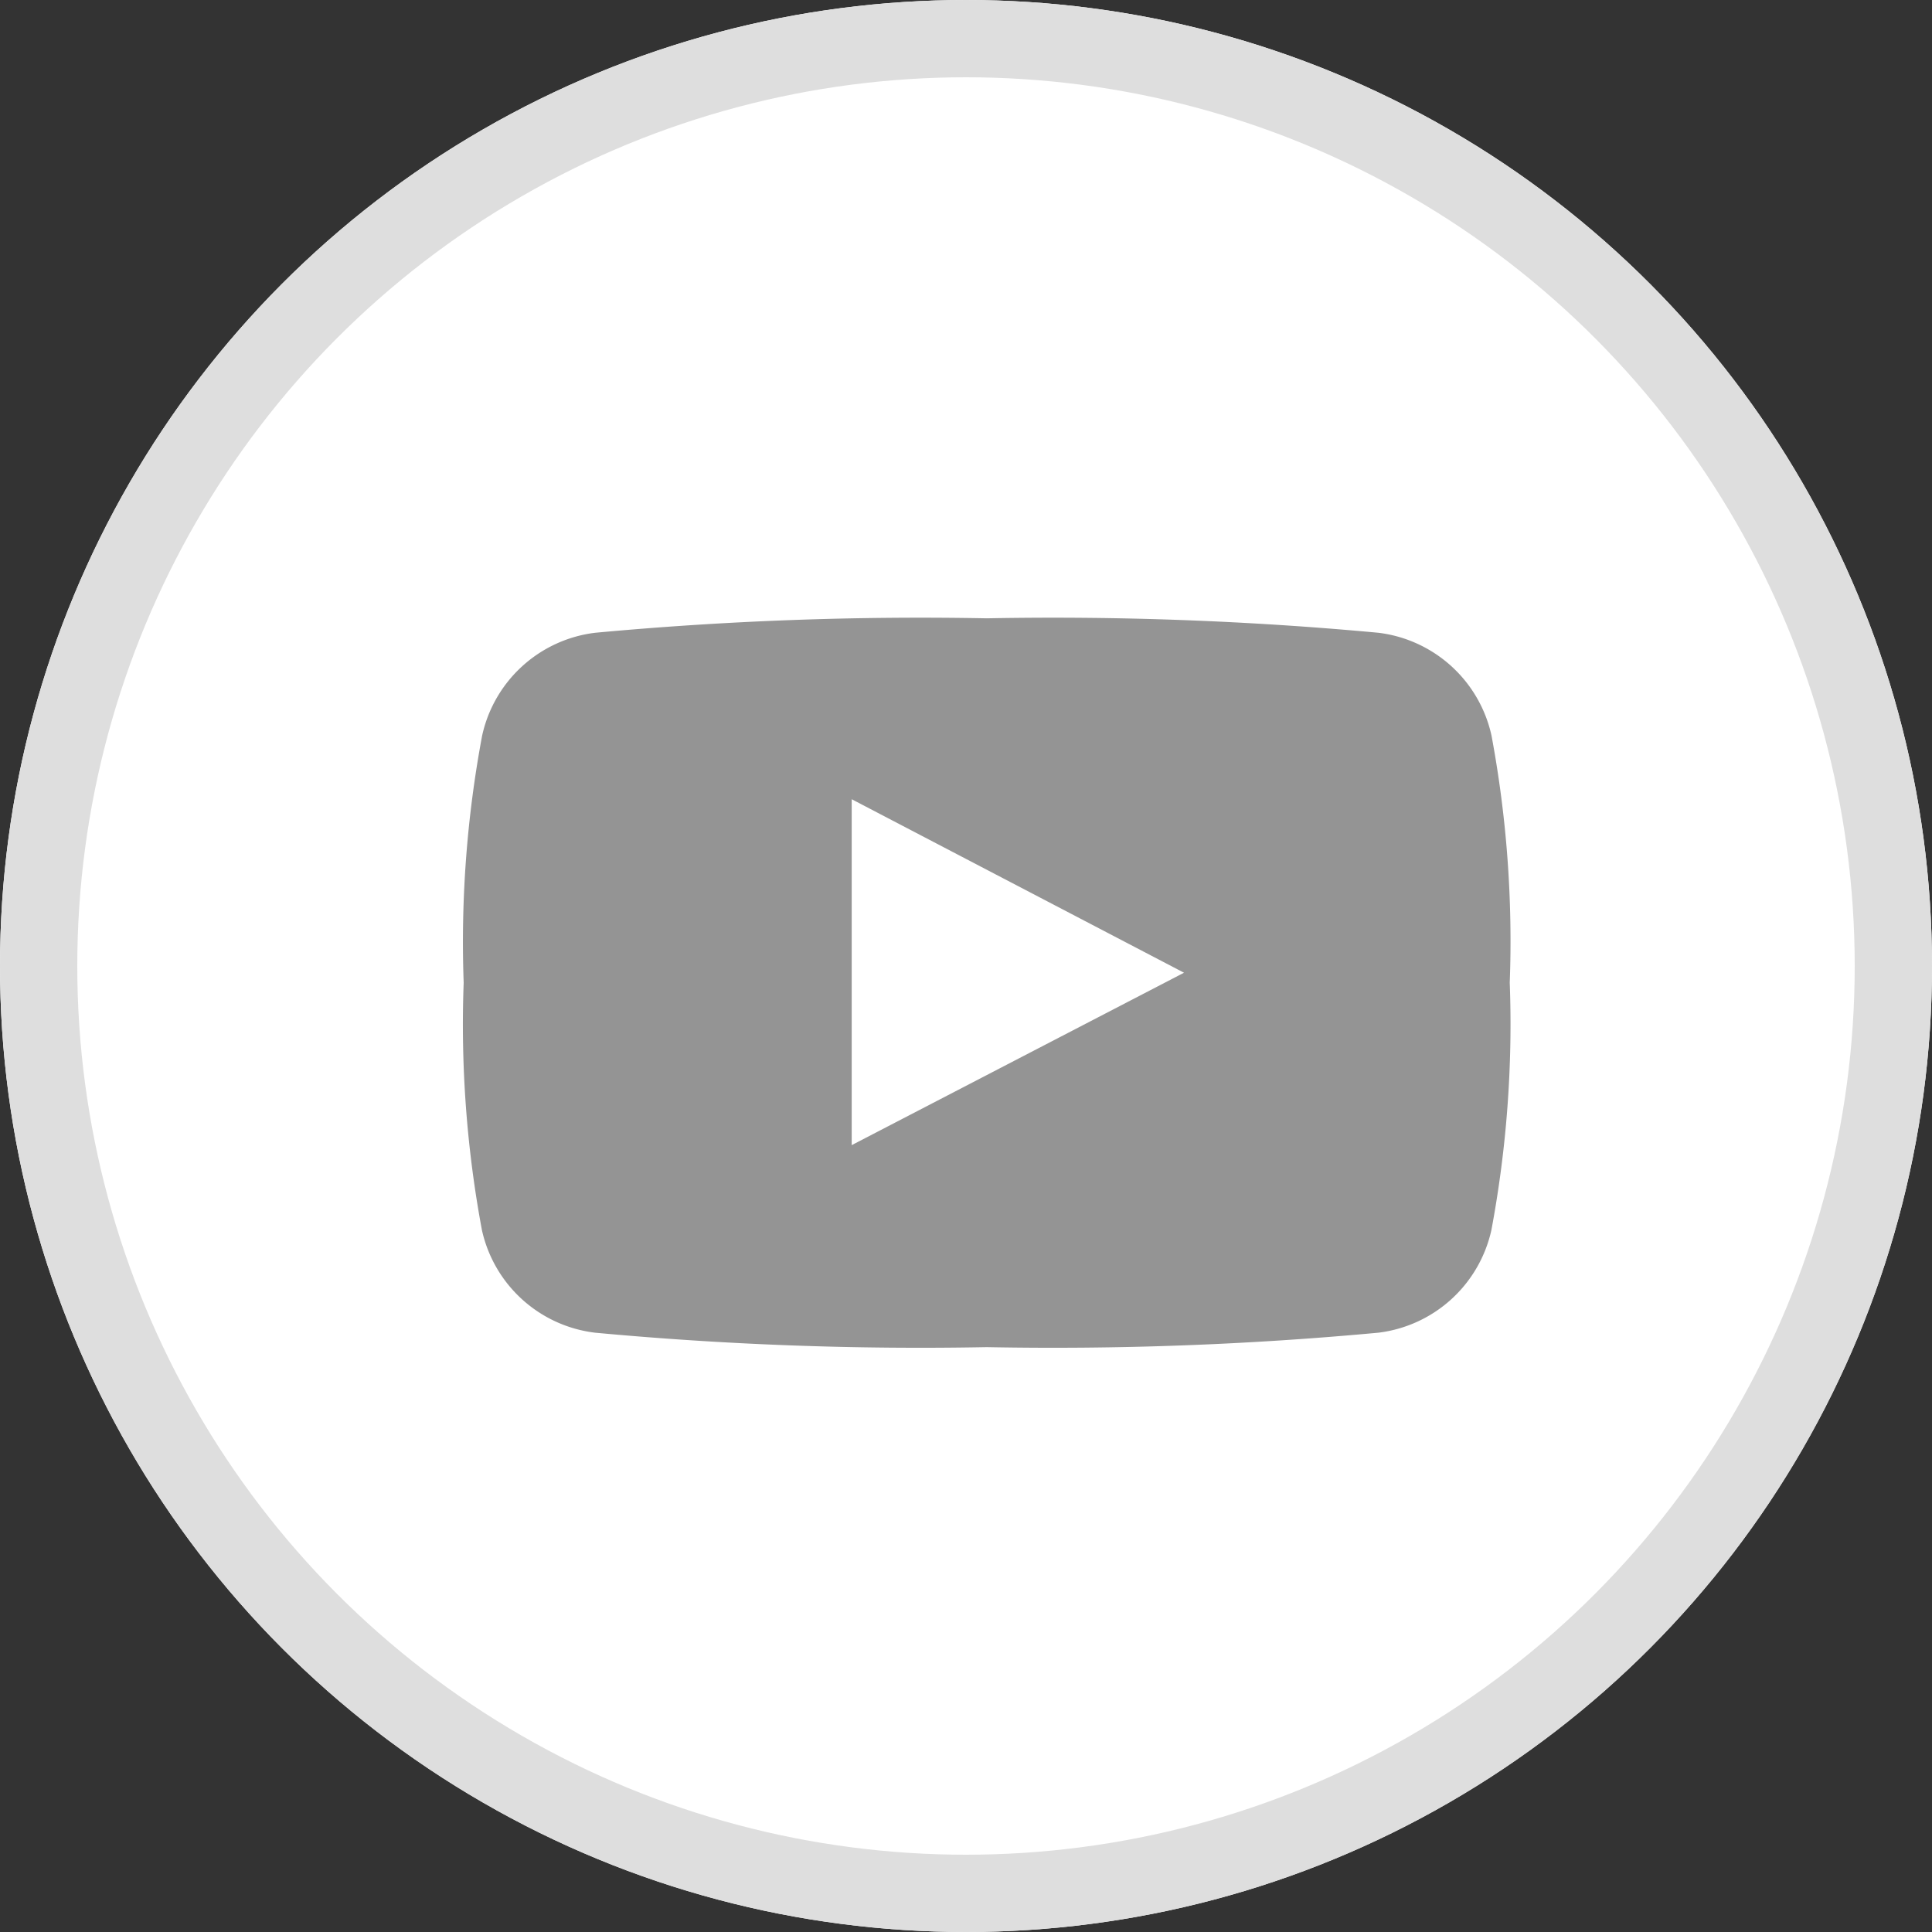
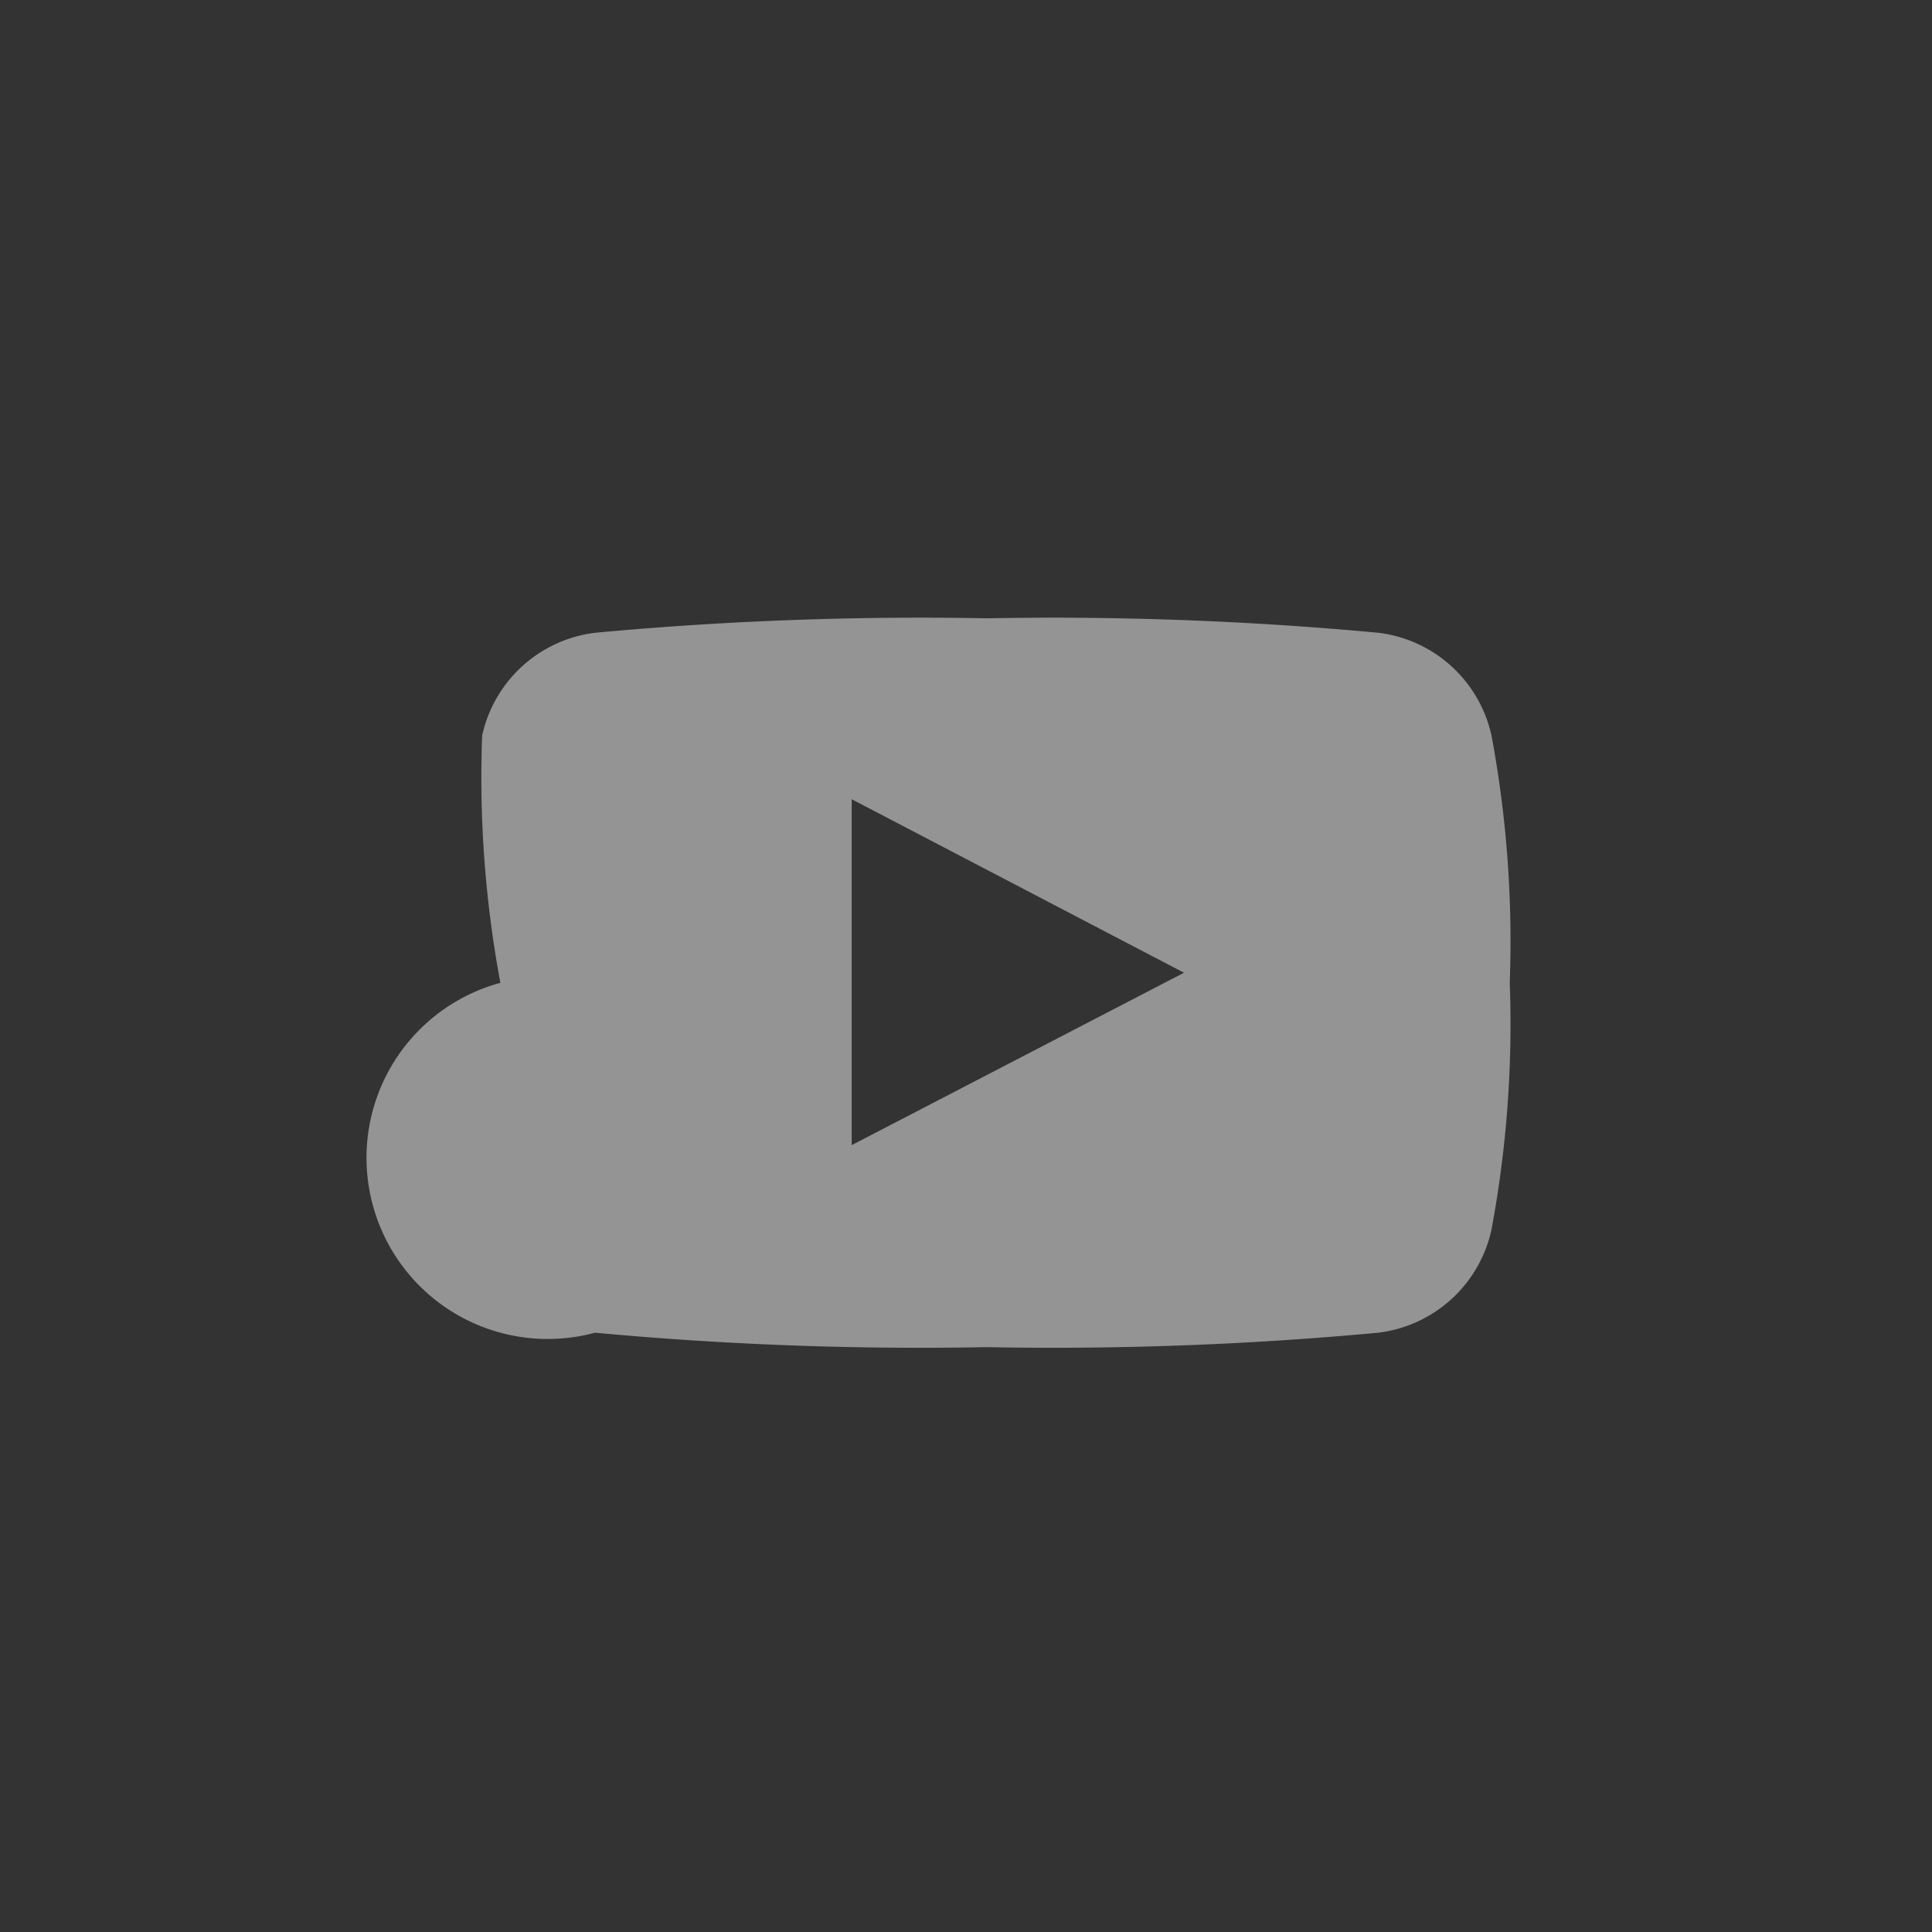
<svg xmlns="http://www.w3.org/2000/svg" width="25" height="25" viewBox="0 0 25 25">
  <rect x="0" y="0" width="25" height="25" fill="#333333" stroke="none" />
  <g id="icon-youtube" transform="translate(3818 -414)">
    <g id="Ellipse_16" data-name="Ellipse 16" transform="translate(-3818 414)" fill="#fff" stroke="#dedede" stroke-width="1">
-       <circle cx="12.5" cy="12.5" r="12.5" stroke="none" />
-       <circle cx="12.5" cy="12.5" r="12" fill="none" />
-     </g>
+       </g>
    <g id="youtube-symbol" transform="translate(-3812 407.324)">
-       <path id="Path_26460" data-name="Path 26460" d="M13.3,16.194a1.71,1.71,0,0,0-1.463-1.33,45.473,45.473,0,0,0-5.068-.187,45.48,45.48,0,0,0-5.068.187,1.709,1.709,0,0,0-1.462,1.33A14.493,14.493,0,0,0,0,19.393a14.489,14.489,0,0,0,.236,3.2A1.709,1.709,0,0,0,1.7,23.921a45.441,45.441,0,0,0,5.068.187,45.432,45.432,0,0,0,5.068-.187,1.71,1.71,0,0,0,1.463-1.33,14.482,14.482,0,0,0,.237-3.2A14.491,14.491,0,0,0,13.3,16.194Zm-8.279,5.3V17.018l4.3,2.245Z" fill="#949494" />
+       <path id="Path_26460" data-name="Path 26460" d="M13.3,16.194a1.71,1.71,0,0,0-1.463-1.33,45.473,45.473,0,0,0-5.068-.187,45.48,45.48,0,0,0-5.068.187,1.709,1.709,0,0,0-1.462,1.33a14.489,14.489,0,0,0,.236,3.2A1.709,1.709,0,0,0,1.7,23.921a45.441,45.441,0,0,0,5.068.187,45.432,45.432,0,0,0,5.068-.187,1.71,1.71,0,0,0,1.463-1.33,14.482,14.482,0,0,0,.237-3.2A14.491,14.491,0,0,0,13.3,16.194Zm-8.279,5.3V17.018l4.3,2.245Z" fill="#949494" />
    </g>
  </g>
</svg>